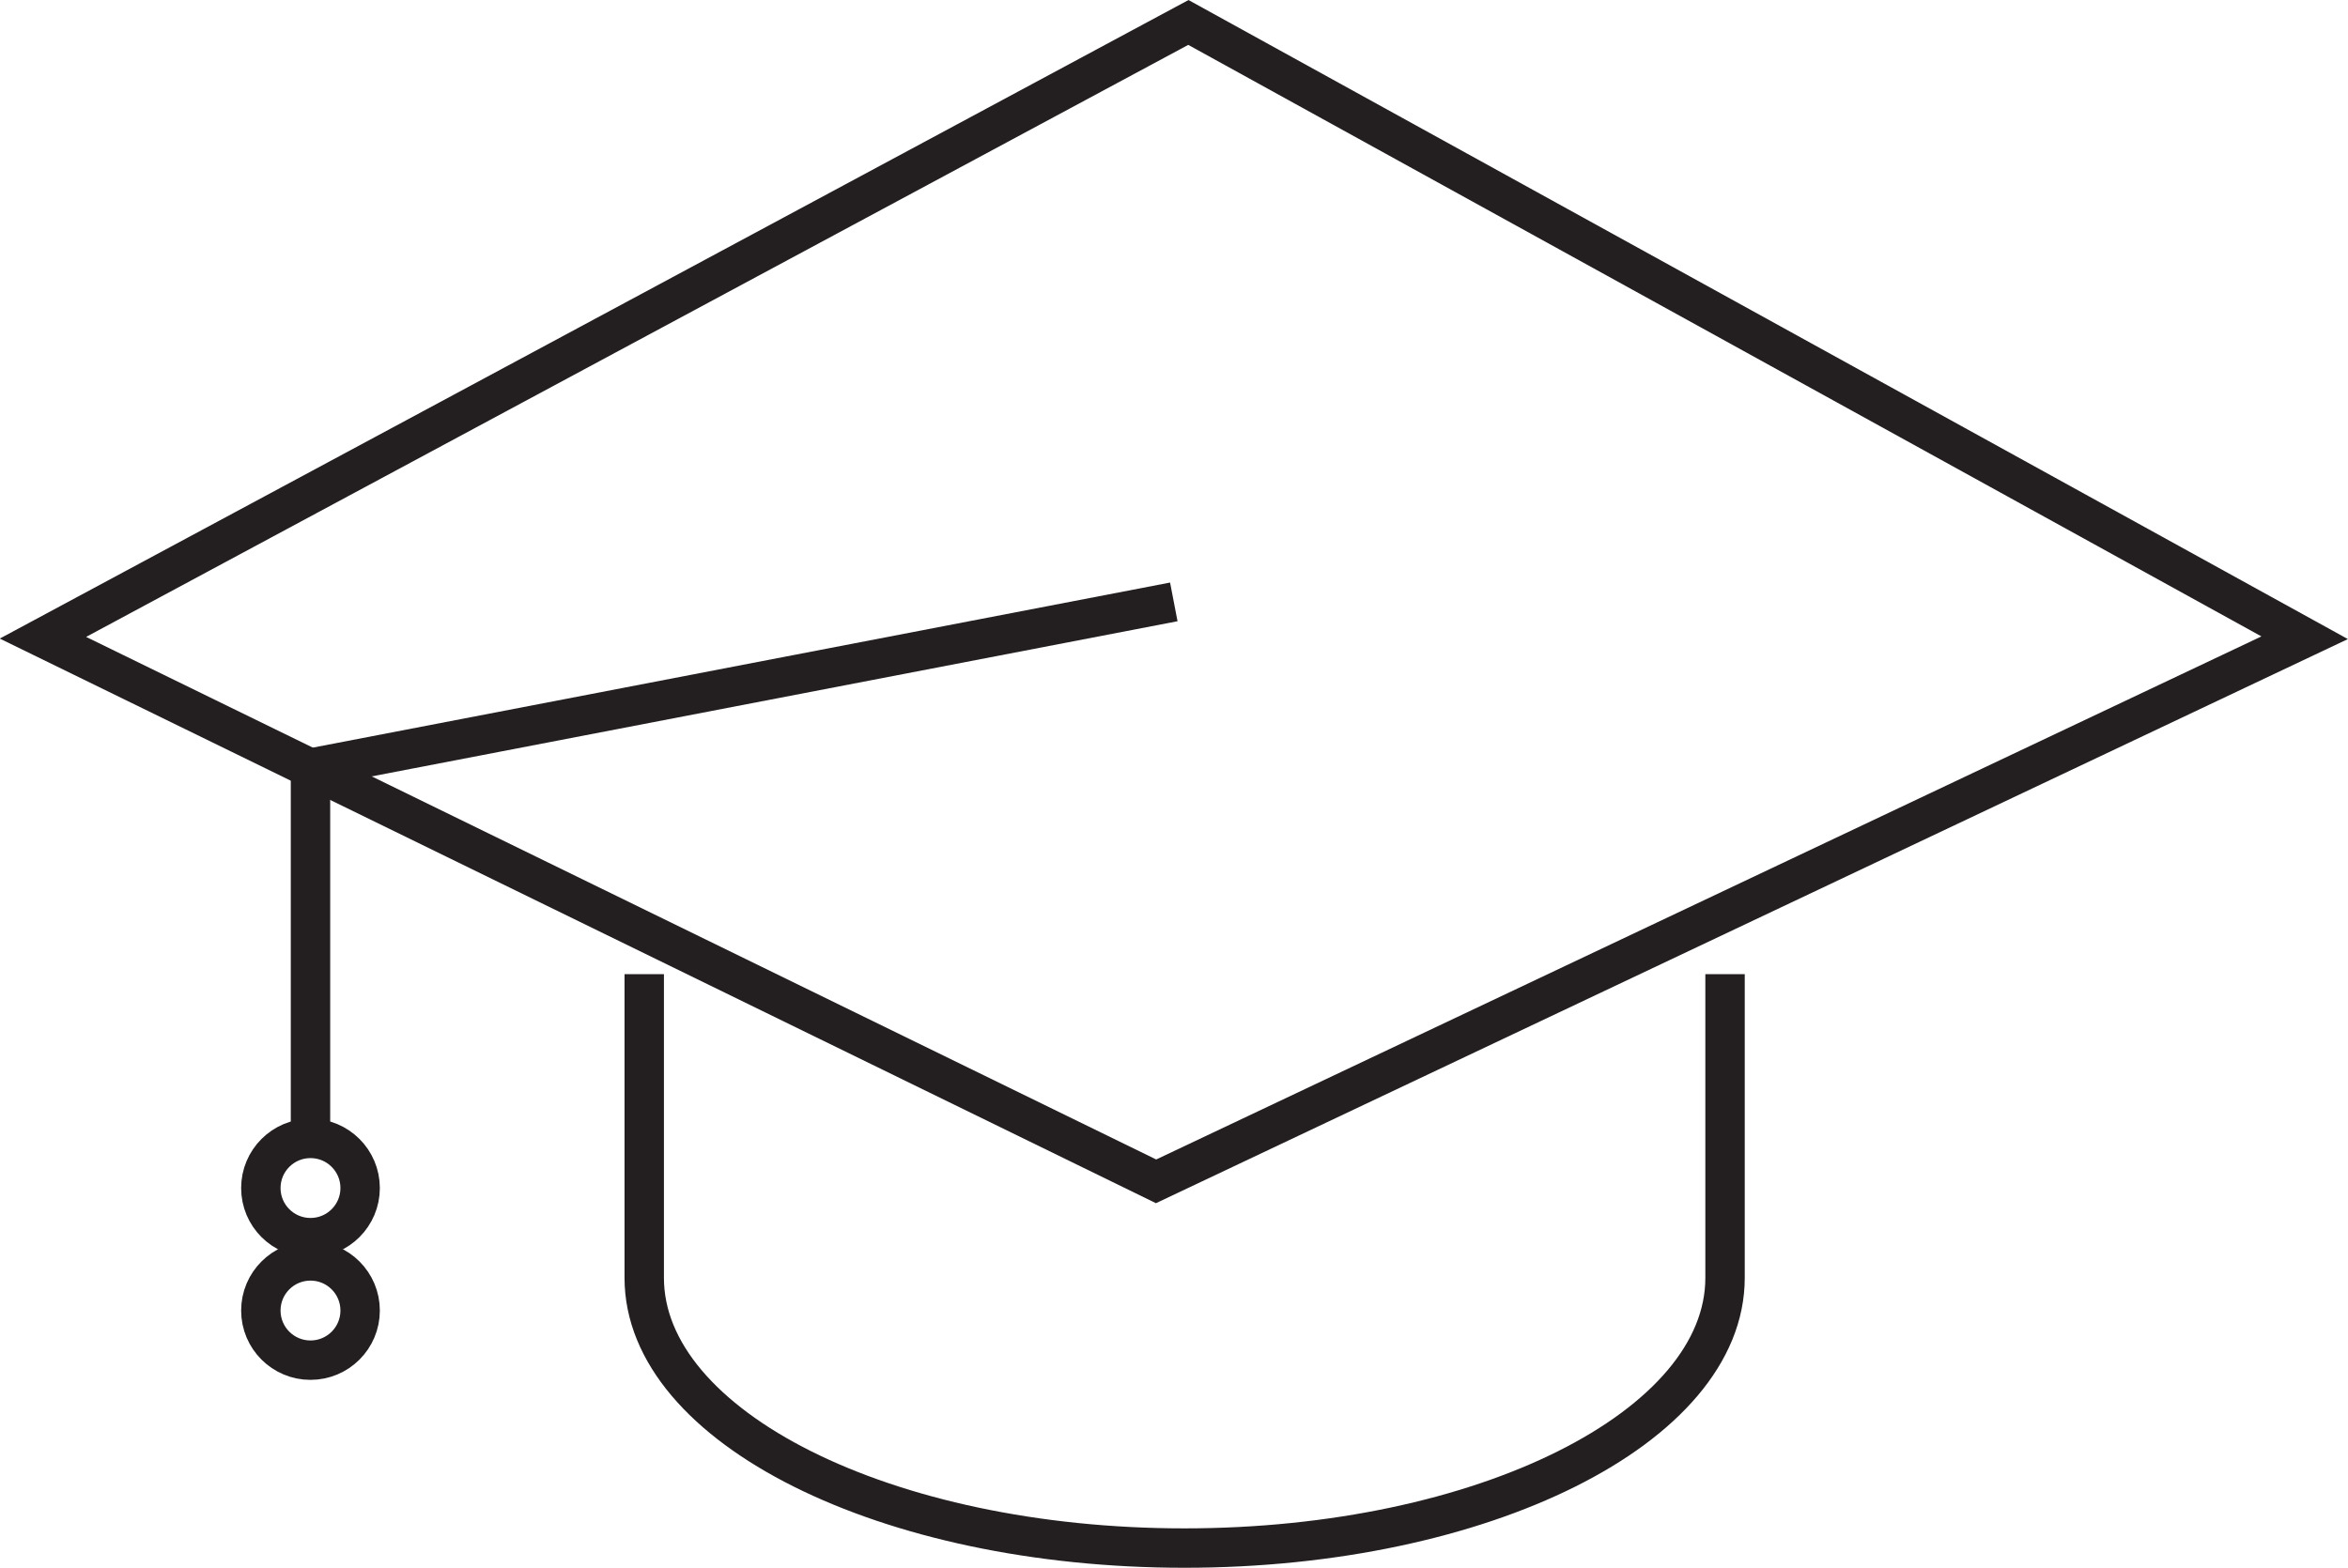
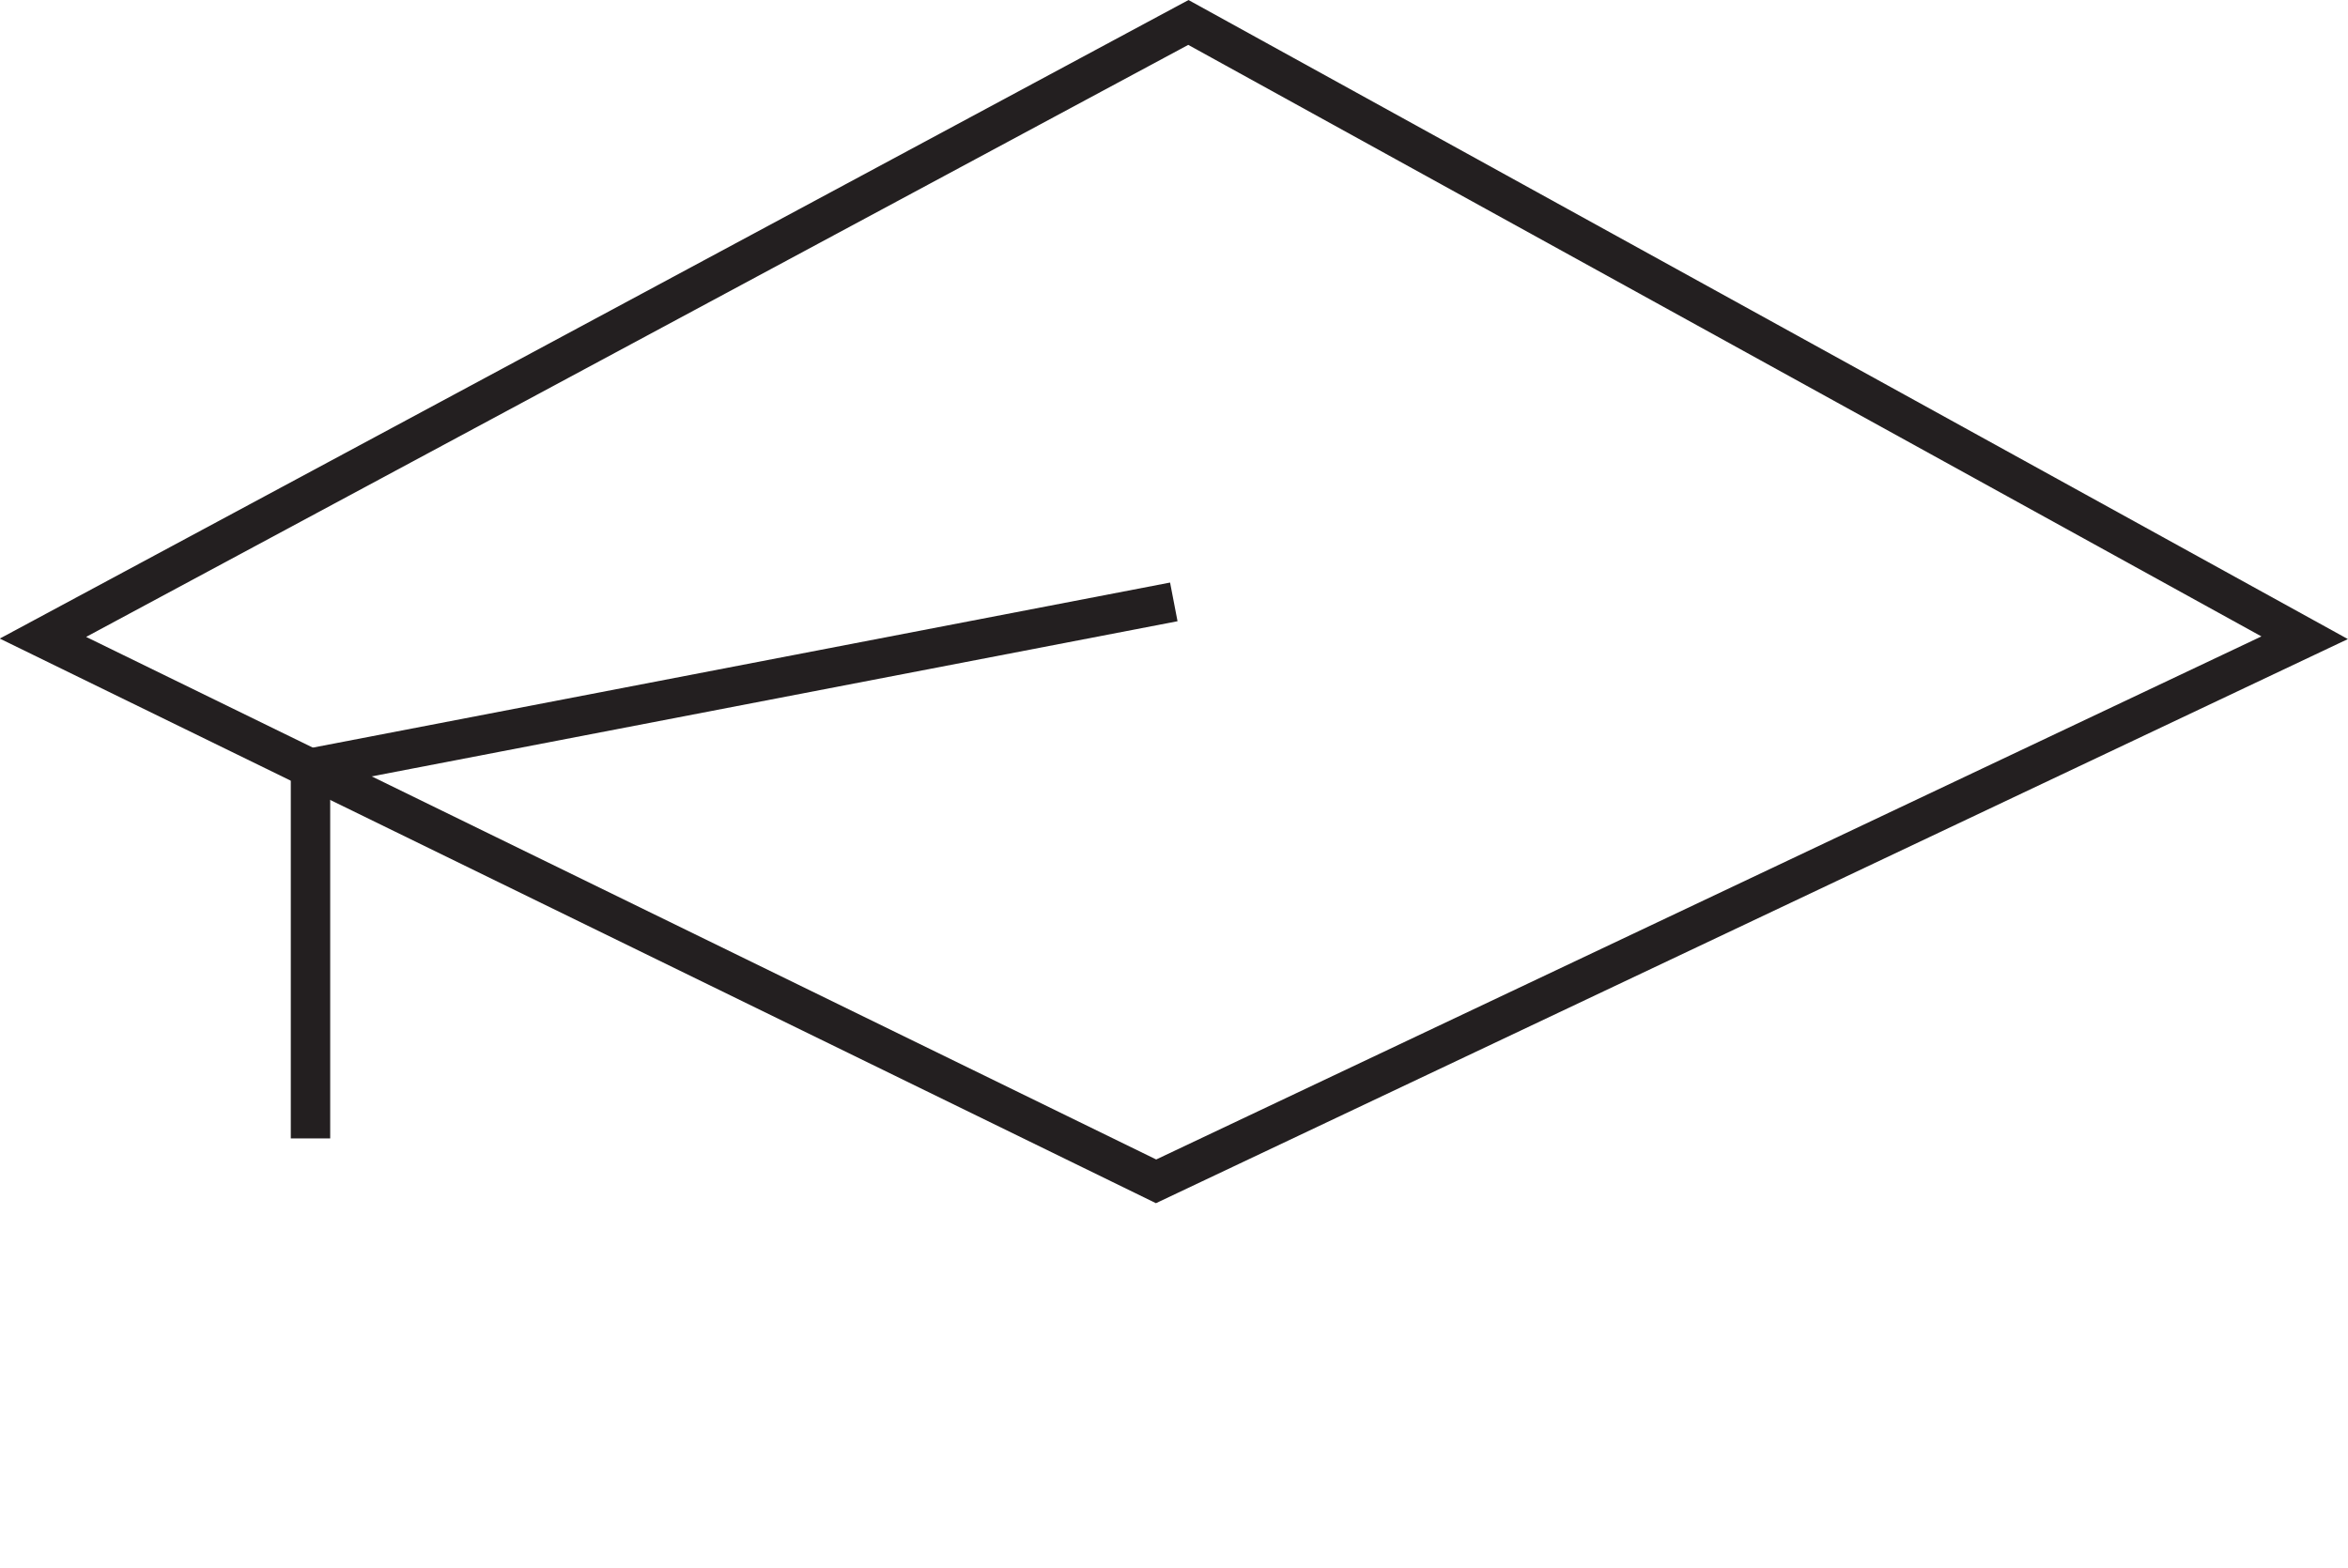
<svg xmlns="http://www.w3.org/2000/svg" viewBox="0 0 59.59 39.8">
  <defs>
    <style>.cls-1{fill:none;stroke:#231f20;stroke-miterlimit:10;}</style>
  </defs>
  <g id="Layer_2" data-name="Layer 2">
    <g id="Layer_1-2" data-name="Layer 1">
      <polygon class="cls-1" points="29.34 29.99 1.09 16.19 30.16 0.57 58.49 16.19 29.34 29.99" />
-       <path class="cls-1" d="M16.35,24.73v7.71c0,3.79,6.14,6.86,13.71,6.86s13.72-3.07,13.72-6.86V24.73" />
      <polyline class="cls-1" points="29.79 15.28 7.88 19.5 7.88 28.9" />
-       <circle class="cls-1" cx="7.88" cy="30.16" r="1.26" />
-       <circle class="cls-1" cx="7.88" cy="33.27" r="1.26" />
    </g>
  </g>
</svg>